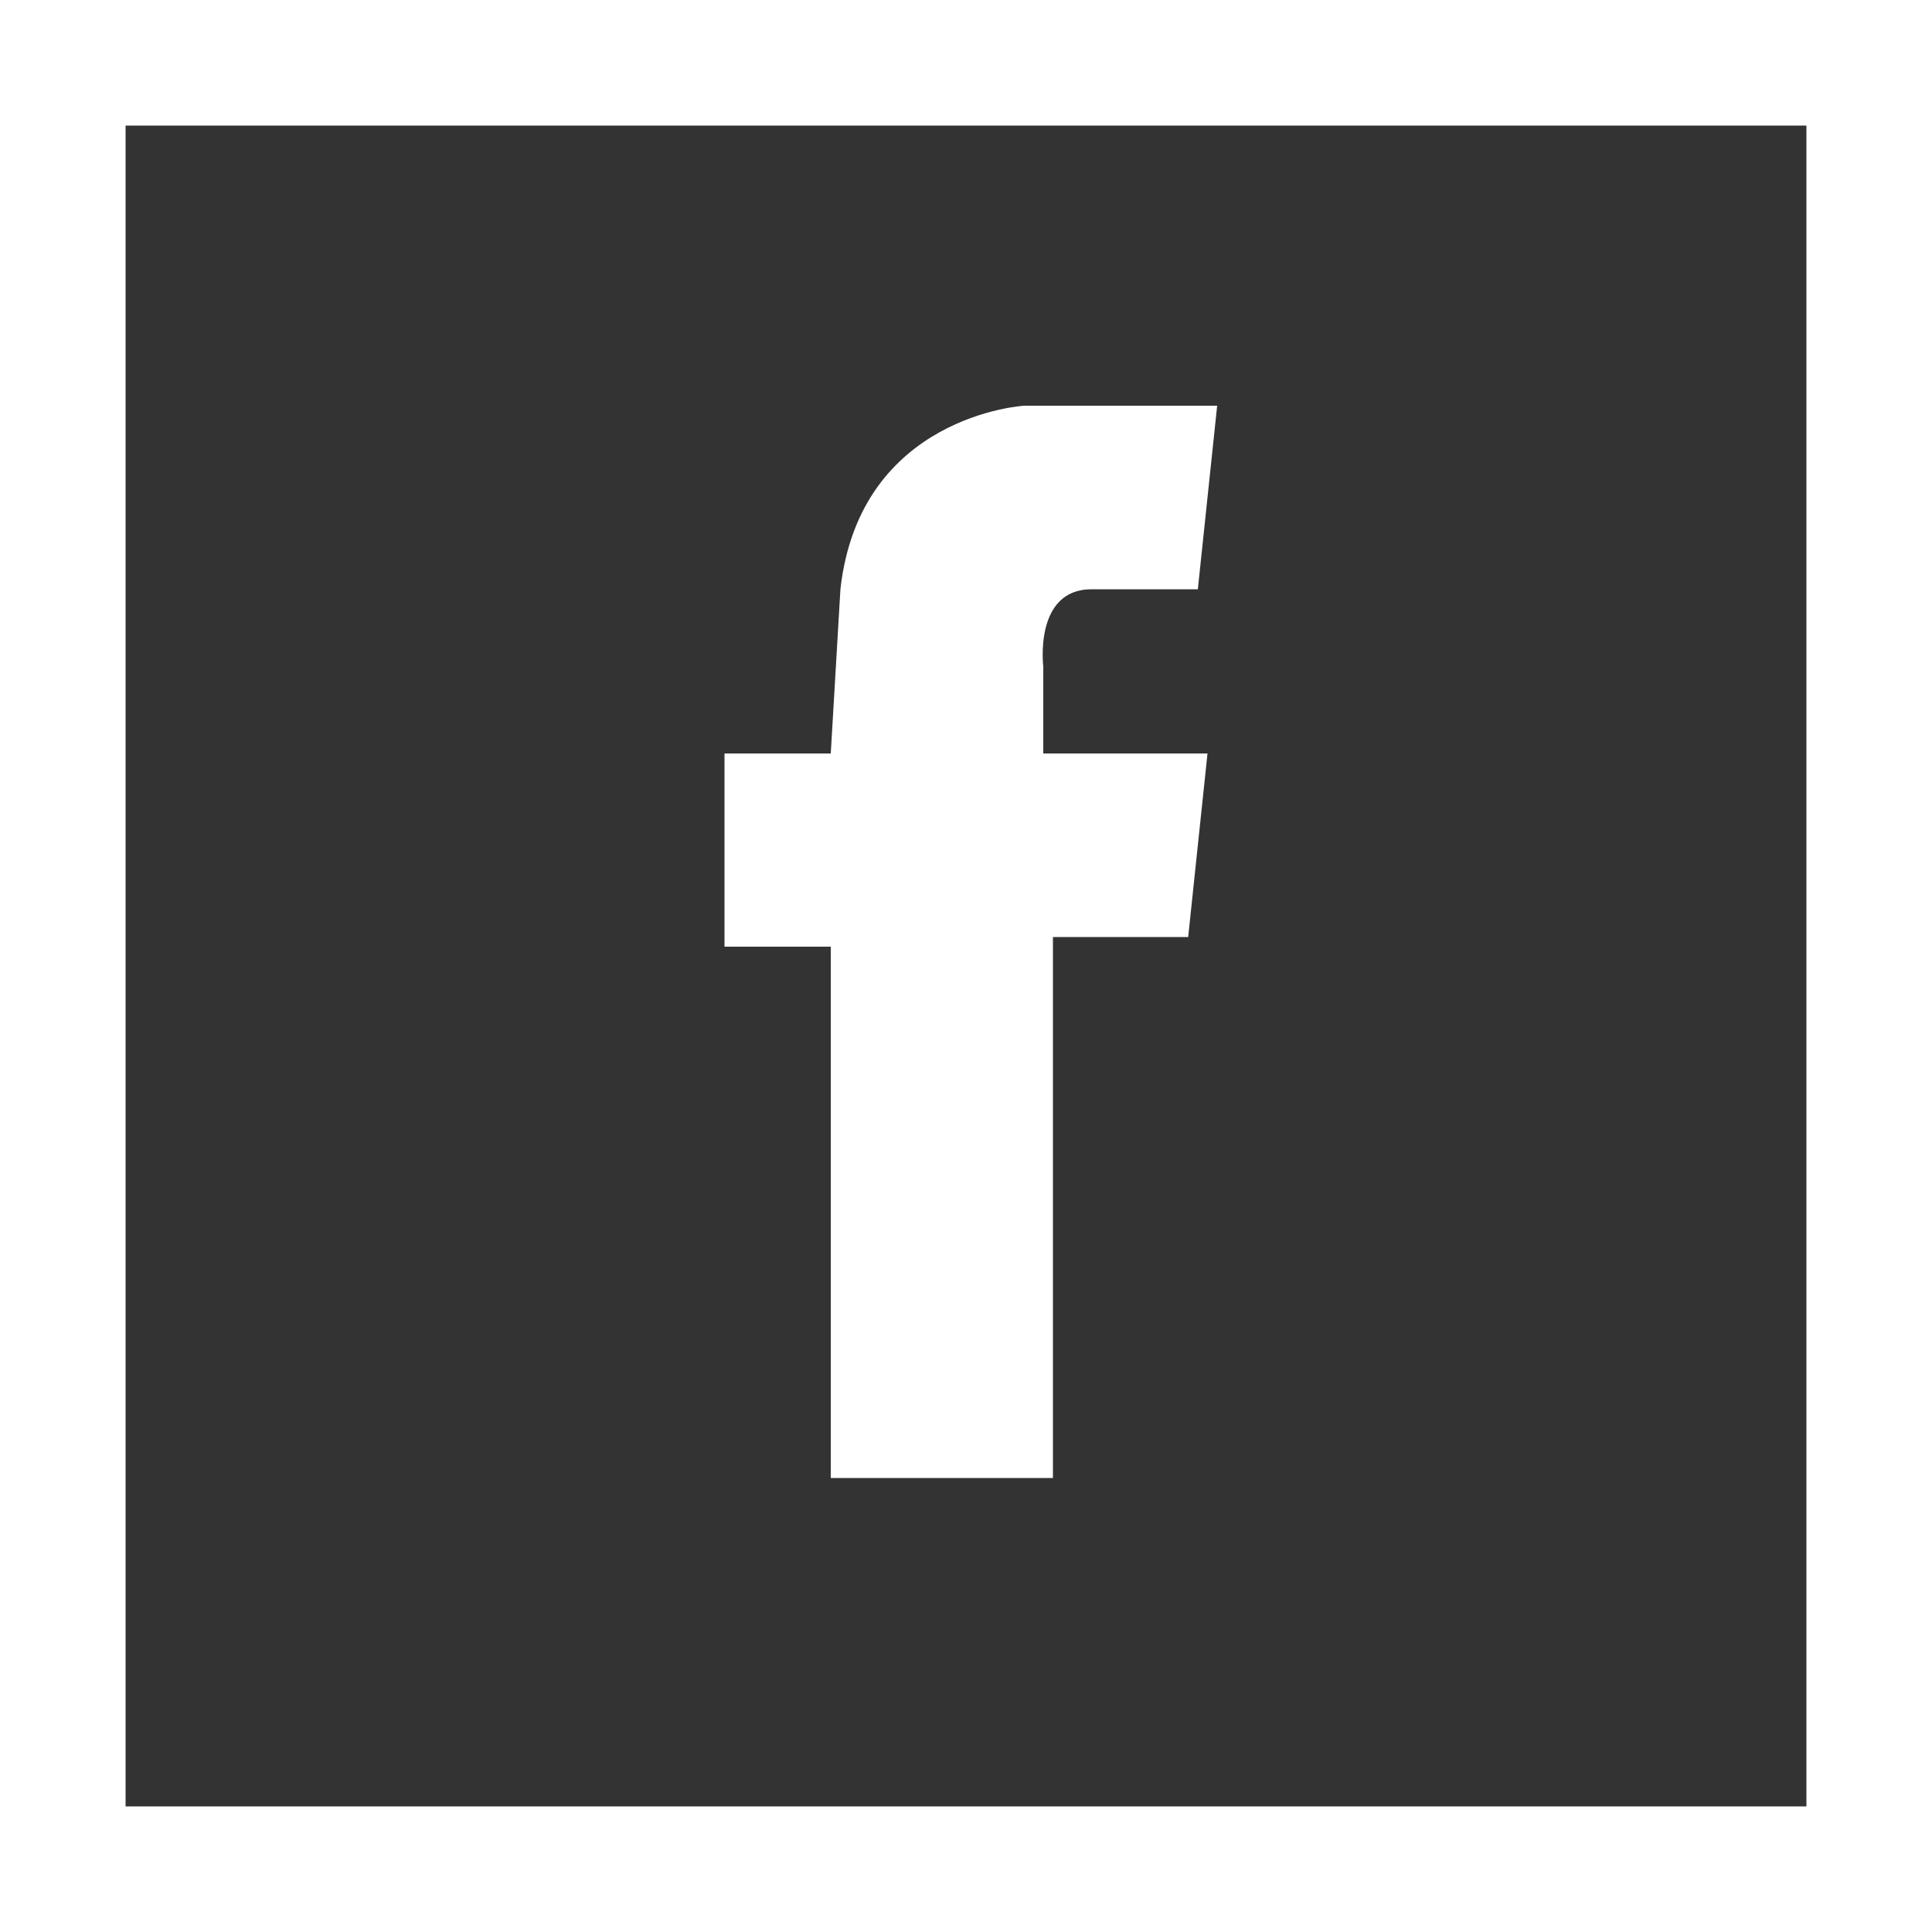
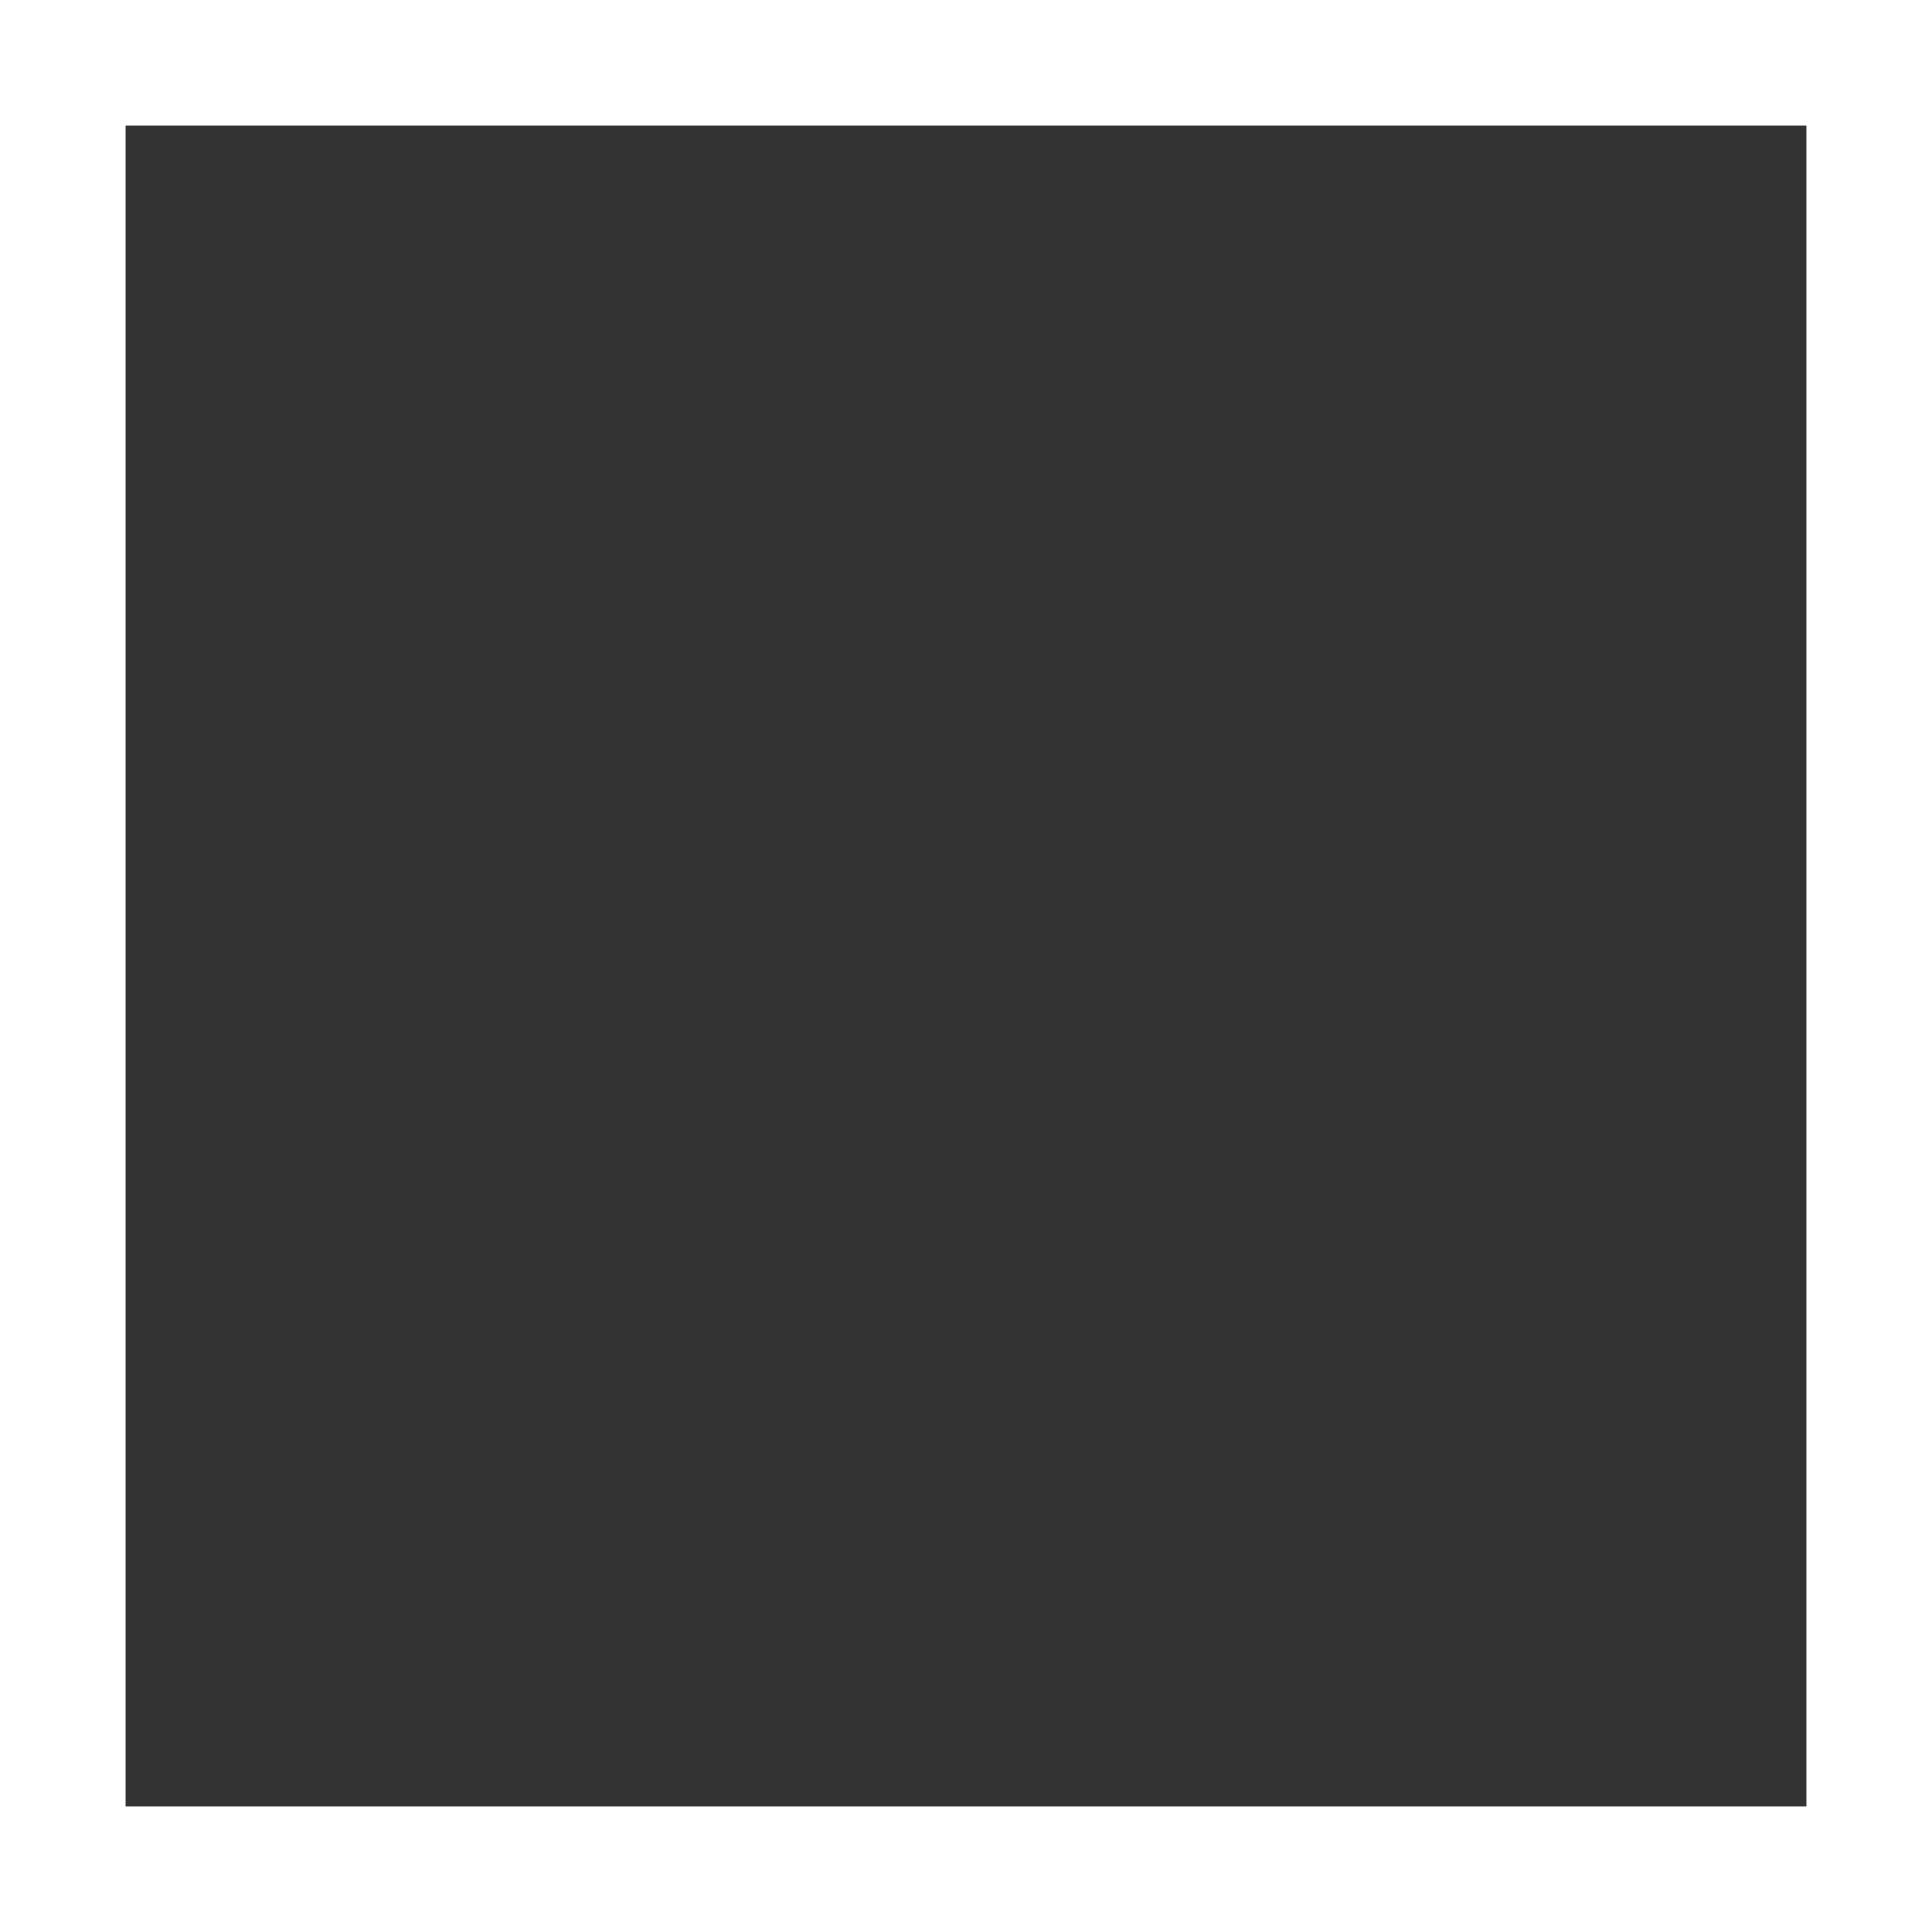
<svg xmlns="http://www.w3.org/2000/svg" enable-background="new 0 0 20 20" viewBox="0 0 20 20">
  <rect x="0" y="0" width="20" height="20" fill="#333333" stroke="none" />
  <g fill="#fff">
-     <path d="m12.6 4.2h-2s-1.7.1-1.9 1.9l-.1 1.7h-1.1v2h1.1v5.5h2.3v-5.6h1.4l.2-1.9h-1.7v-.9s-.1-.8.5-.8h1.1z" />
    <path d="m18.7 1.3v17.4h-17.4v-17.4zm1.3-1.3h-20v20h20z" />
  </g>
</svg>